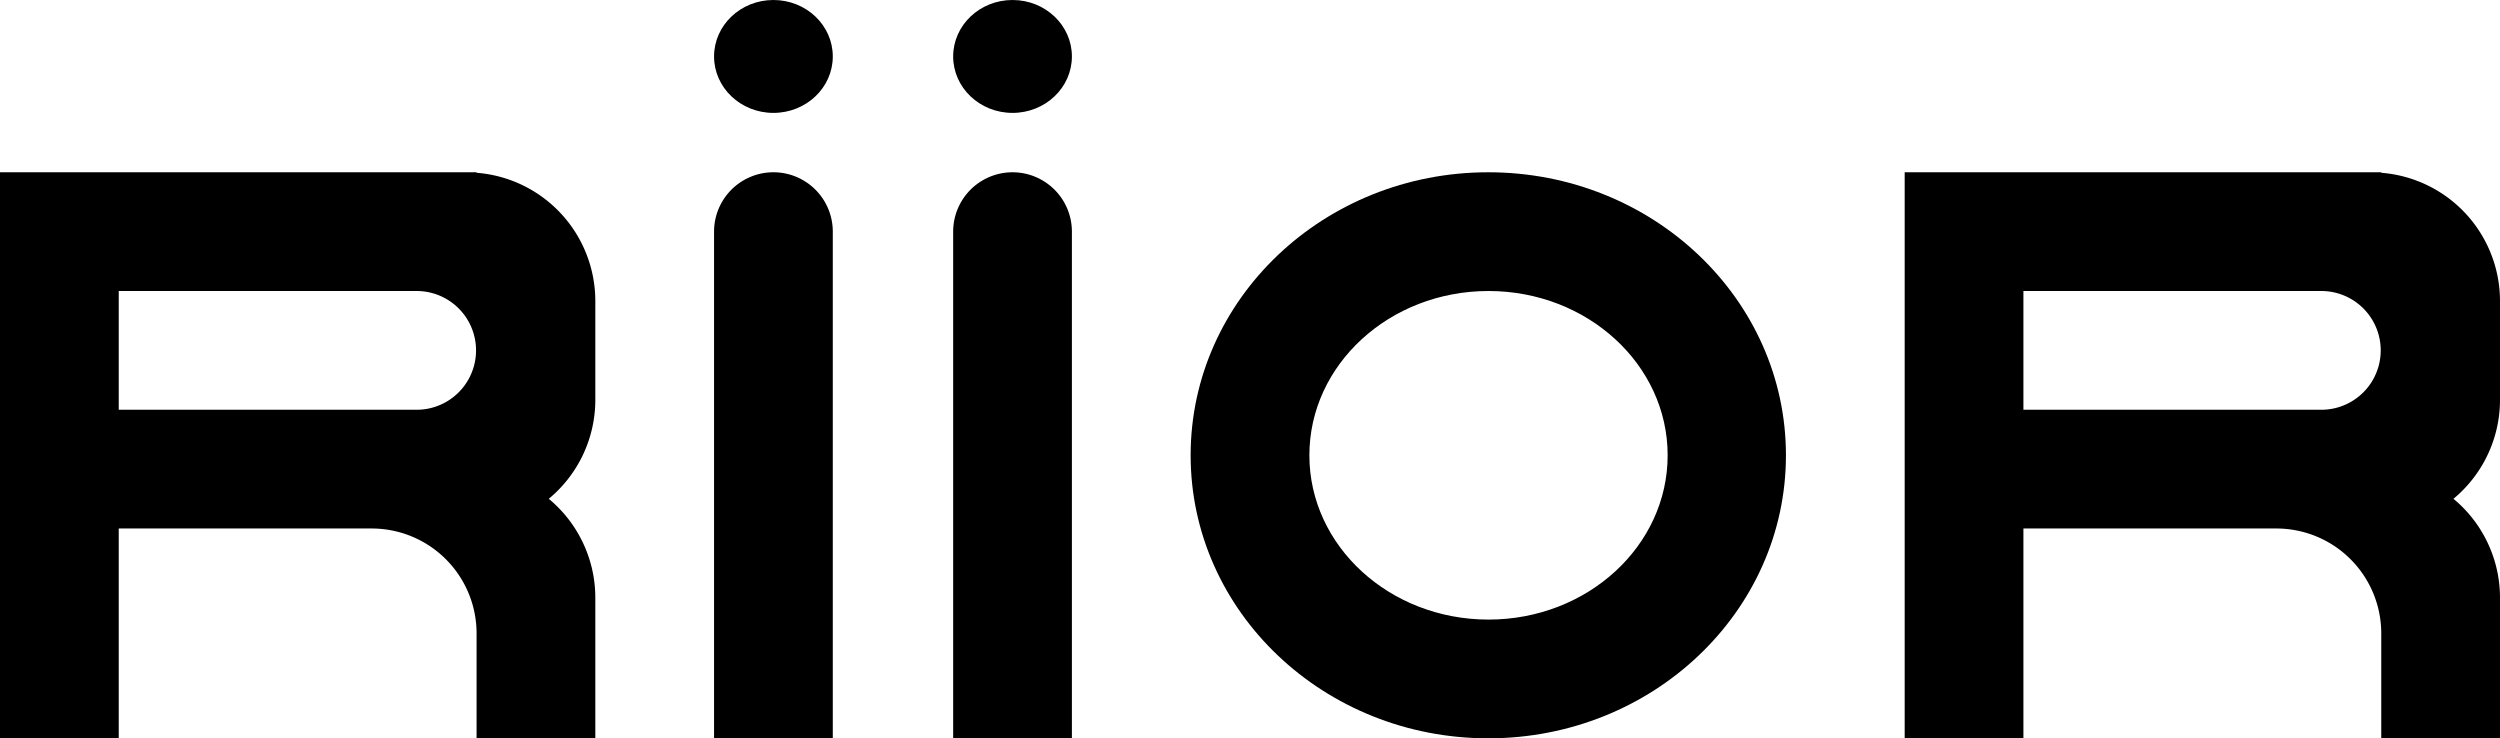
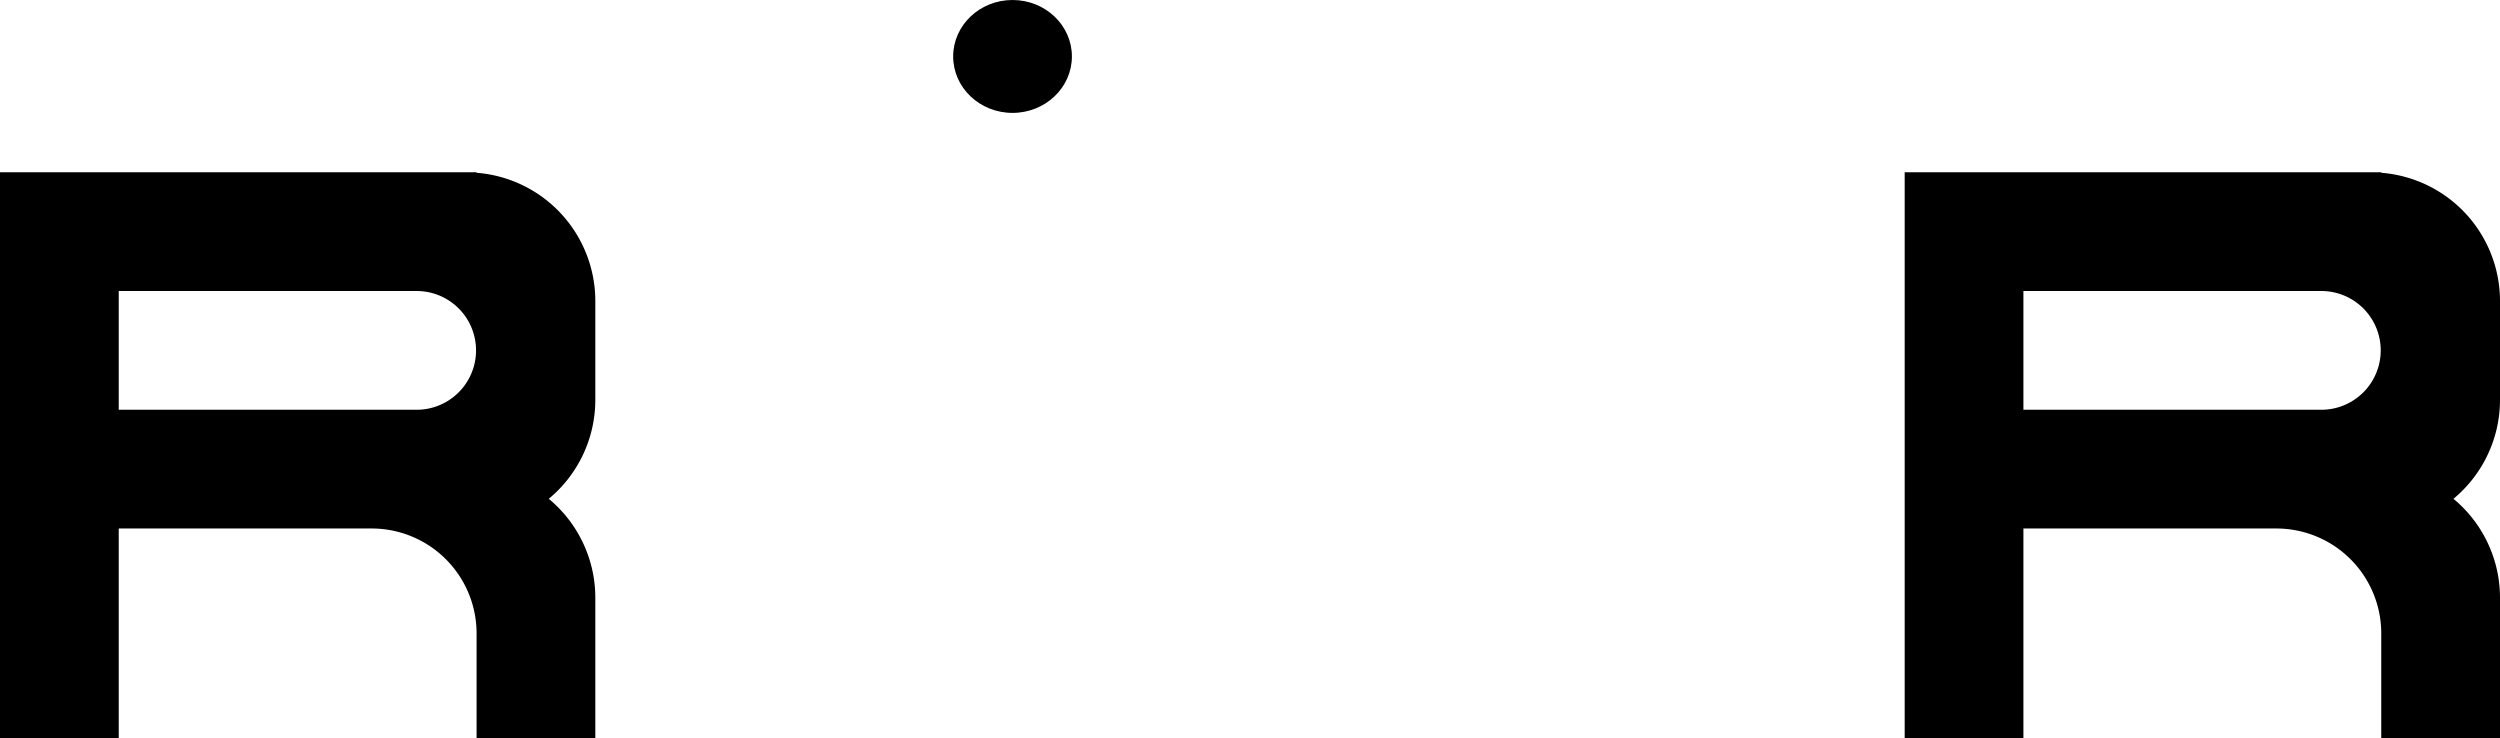
<svg xmlns="http://www.w3.org/2000/svg" width="492.777" height="145.533" viewBox="0 0 492.777 145.533">
  <defs>
    <style>
      .cls-1 {
        fill: none;
      }

      .cls-2 {
        clip-path: url(#clip-path);
      }
    </style>
    <clipPath id="clip-path" transform="translate(0 -0)">
      <rect class="cls-1" x="0" width="492.777" height="145.533" />
    </clipPath>
  </defs>
  <title>Asset 3</title>
  <g id="Layer_2" data-name="Layer 2">
    <g id="Layer_1-2" data-name="Layer 1">
      <g class="cls-2">
-         <path d="M164.152,145.531h-23.404v-99.873a11.702,11.702,0,0,1,23.404,0Z" transform="translate(0 -0)" />
        <path d="M117.344,78.79v-19.45a25.367,25.367,0,0,0-23.405-25.282v-.1H0v111.573H23.404v-41.359H73.26a20.679,20.679,0,0,1,20.679,20.679v20.68h23.405v-27.681a25.325,25.325,0,0,0-9.176-19.53,25.325,25.325,0,0,0,9.176-19.53m-35.107,1.977H23.404V57.362H82.237a11.703,11.703,0,0,1,0,23.405" transform="translate(0 -0)" />
        <path d="M492.777,78.79v-19.45a25.367,25.367,0,0,0-23.405-25.282v-.1h-93.939v111.573h23.404v-41.359h49.856a20.679,20.679,0,0,1,20.679,20.679v20.68h23.405v-27.681a25.325,25.325,0,0,0-9.176-19.53,25.325,25.325,0,0,0,9.176-19.53m-35.107,1.977h-58.833V57.362h58.833a11.703,11.703,0,0,1,0,23.405" transform="translate(0 -0)" />
-         <path d="M211.283,145.533H187.879V45.66a11.702,11.702,0,0,1,23.404,0Z" transform="translate(0 -0)" />
-         <path d="M293.358,33.957c-32.403,0-58.671,24.976-58.671,55.787s26.268,55.788,58.671,55.788,58.671-24.977,58.671-55.788-26.268-55.787-58.671-55.787m.044,88.17c-19.501,0-35.31-14.498-35.31-32.383,0-17.884,15.809-32.383,35.31-32.383s35.31,14.499,35.31,32.383c0,17.885-15.809,32.383-35.31,32.383" transform="translate(0 -0)" />
-         <path d="M152.45 0c-6.463,0-11.702,4.982-11.702,11.127s5.239,11.127,11.702,11.127,11.702-4.982,11.702-11.127-5.239-11.127-11.702-11.127" transform="translate(0 -0)" />
        <path d="M199.581 0c-6.463,0-11.702,4.982-11.702,11.127s5.239,11.127,11.702,11.127,11.702-4.982,11.702-11.127-5.239-11.127-11.702-11.127" transform="translate(0 -0)" />
      </g>
    </g>
  </g>
</svg>